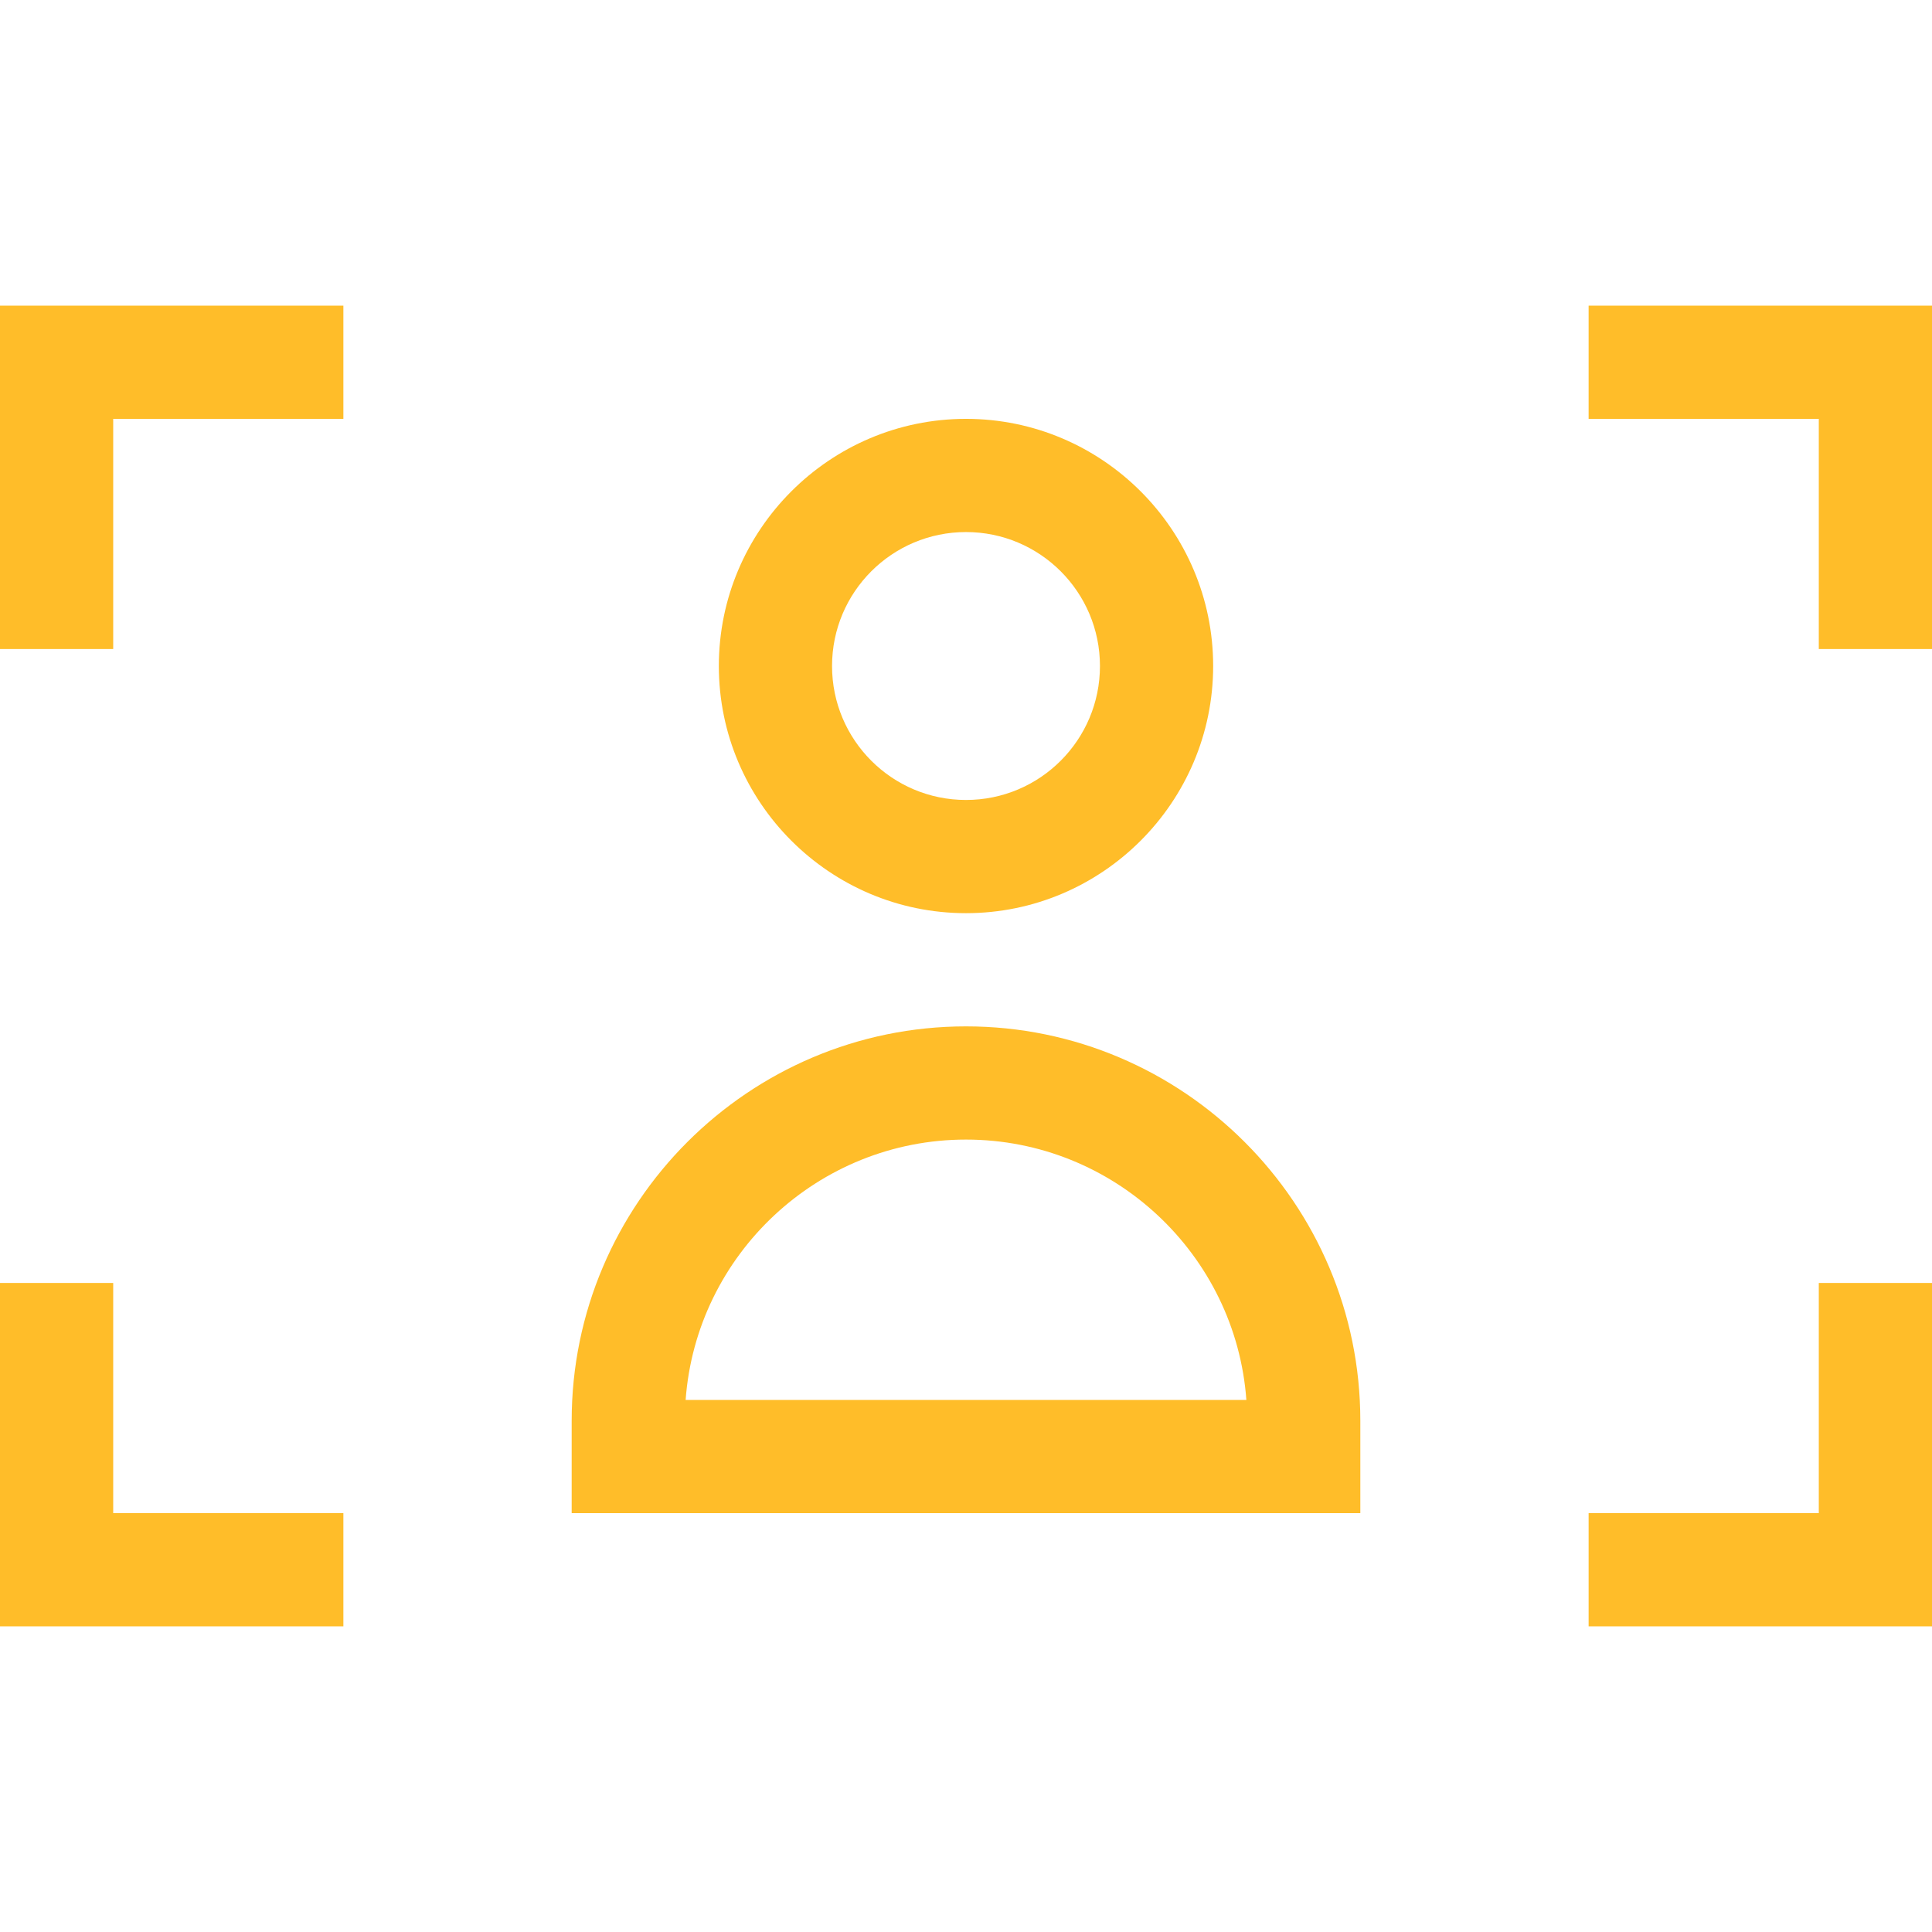
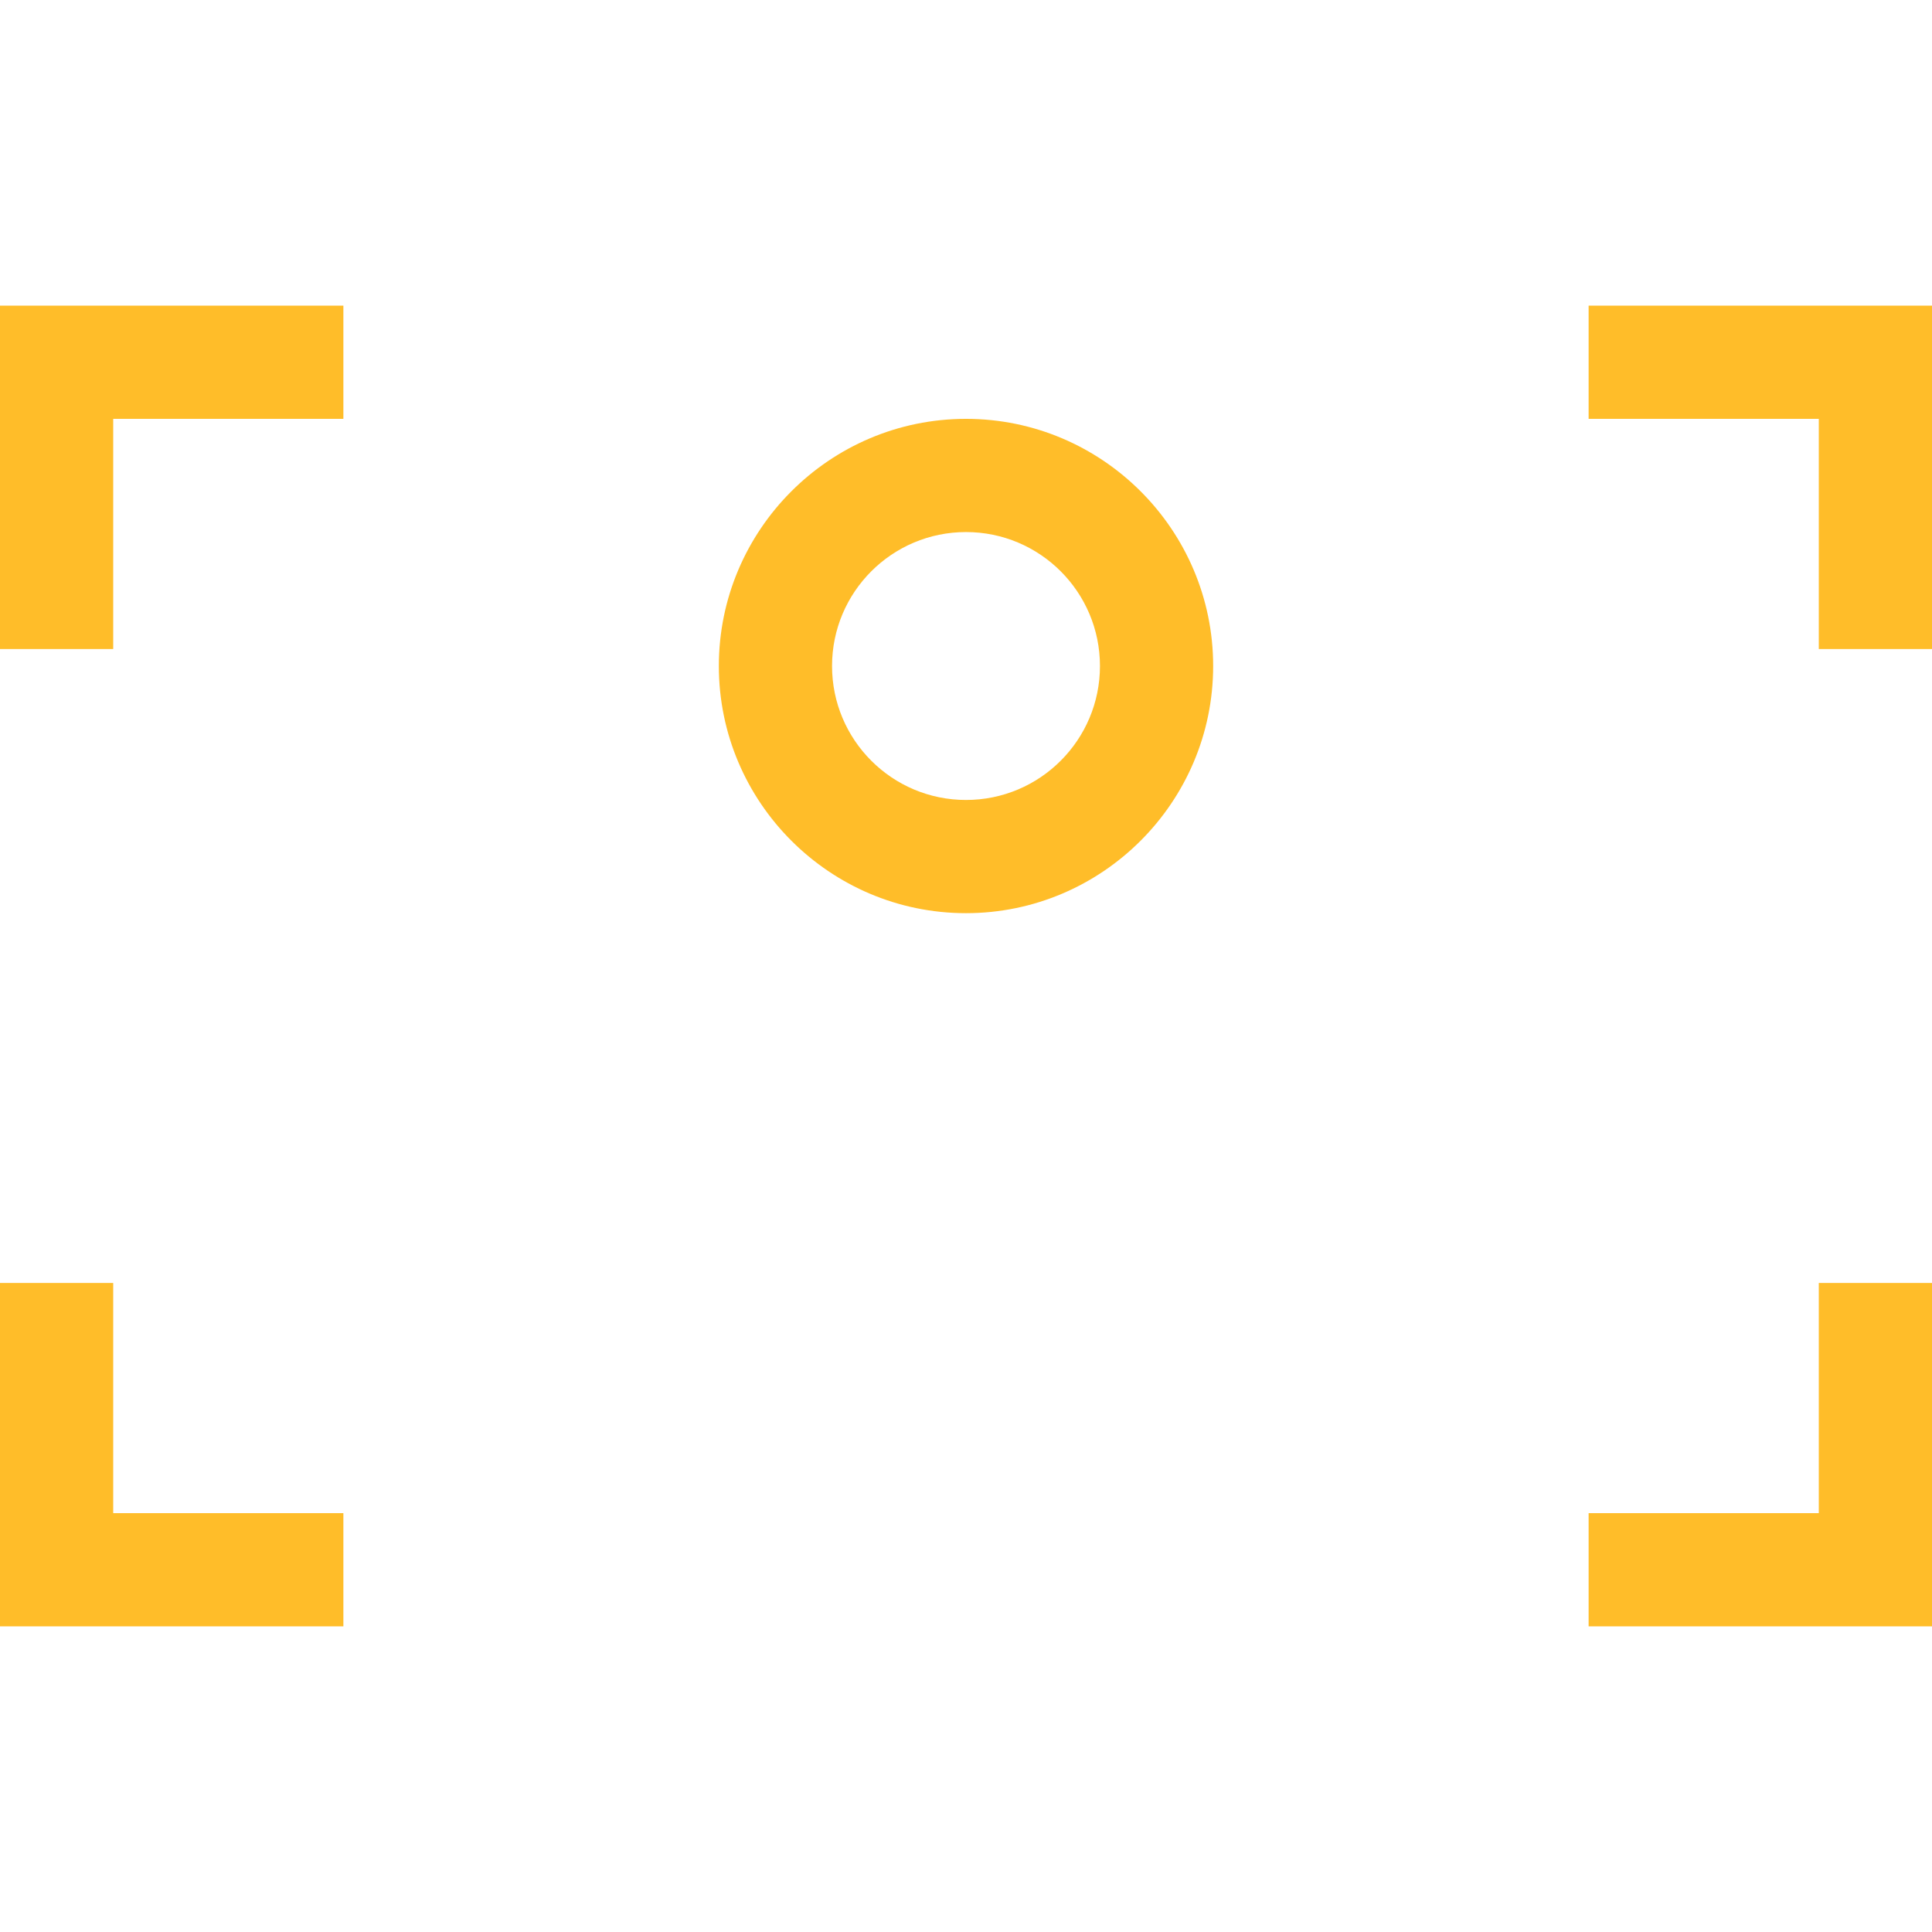
<svg xmlns="http://www.w3.org/2000/svg" id="Capa_1" version="1.1" viewBox="0 0 512 512">
  <defs>
    <style>
      .st0 {
        fill: #ffbd29;
      }
    </style>
  </defs>
  <path class="st0" d="M0,172h30v-61h61v-30H0v91Z" />
  <path class="st0" d="M30,340H0v91h91v-30H30v-61Z" />
  <path class="st0" d="M421,81v30h61v61h30v-91h-91Z" />
  <path class="st0" d="M482,401h-61v30h91v-91h-30v61Z" />
  <path class="st0" d="M256,242c36.1,0,65.5-29.4,65.5-65.5s-29.4-65.5-65.5-65.5-65.5,29.4-65.5,65.5,29.4,65.5,65.5,65.5ZM256,141c19.6,0,35.5,15.9,35.5,35.5s-15.9,35.5-35.5,35.5-35.5-15.9-35.5-35.5,15.9-35.5,35.5-35.5Z" />
-   <path class="st0" d="M256,272c-57.6,0-104.5,46.9-104.5,104.5v24.5h209v-24.5c0-57.6-46.9-104.5-104.5-104.5ZM181.7,371c2.8-38.5,35.1-69,74.3-69s71.5,30.5,74.3,69h-148.6Z" />
</svg>